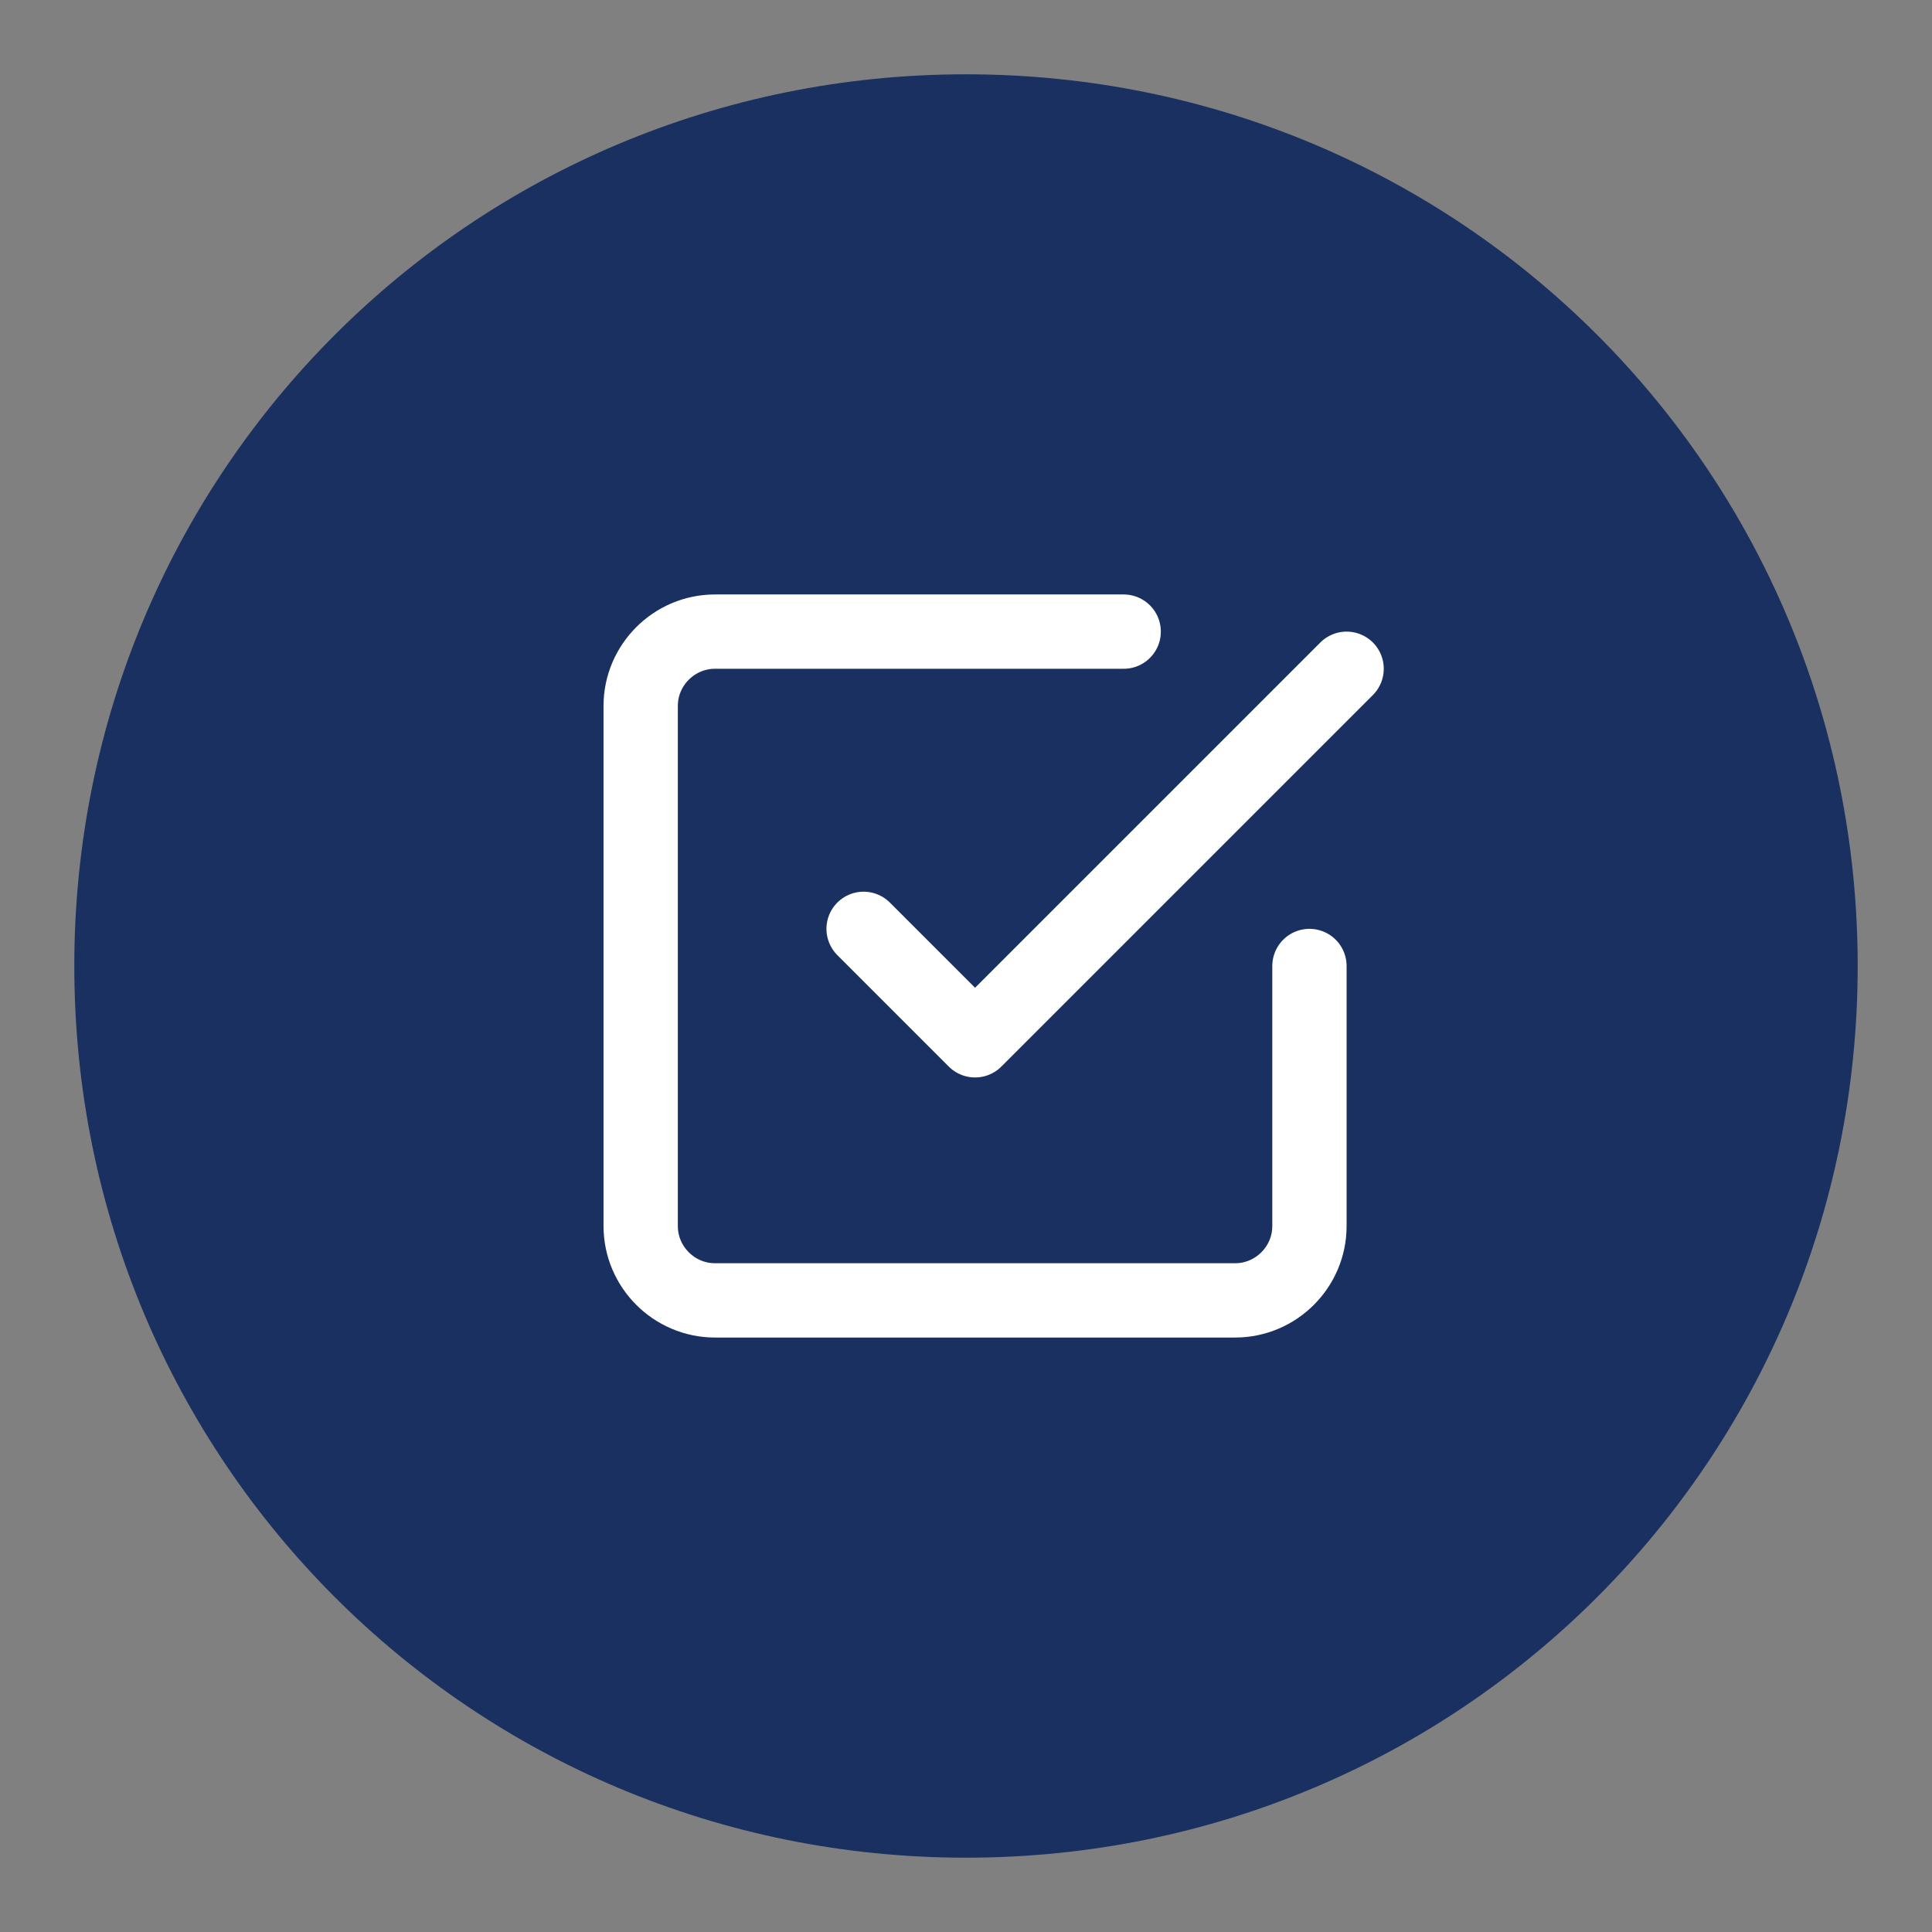
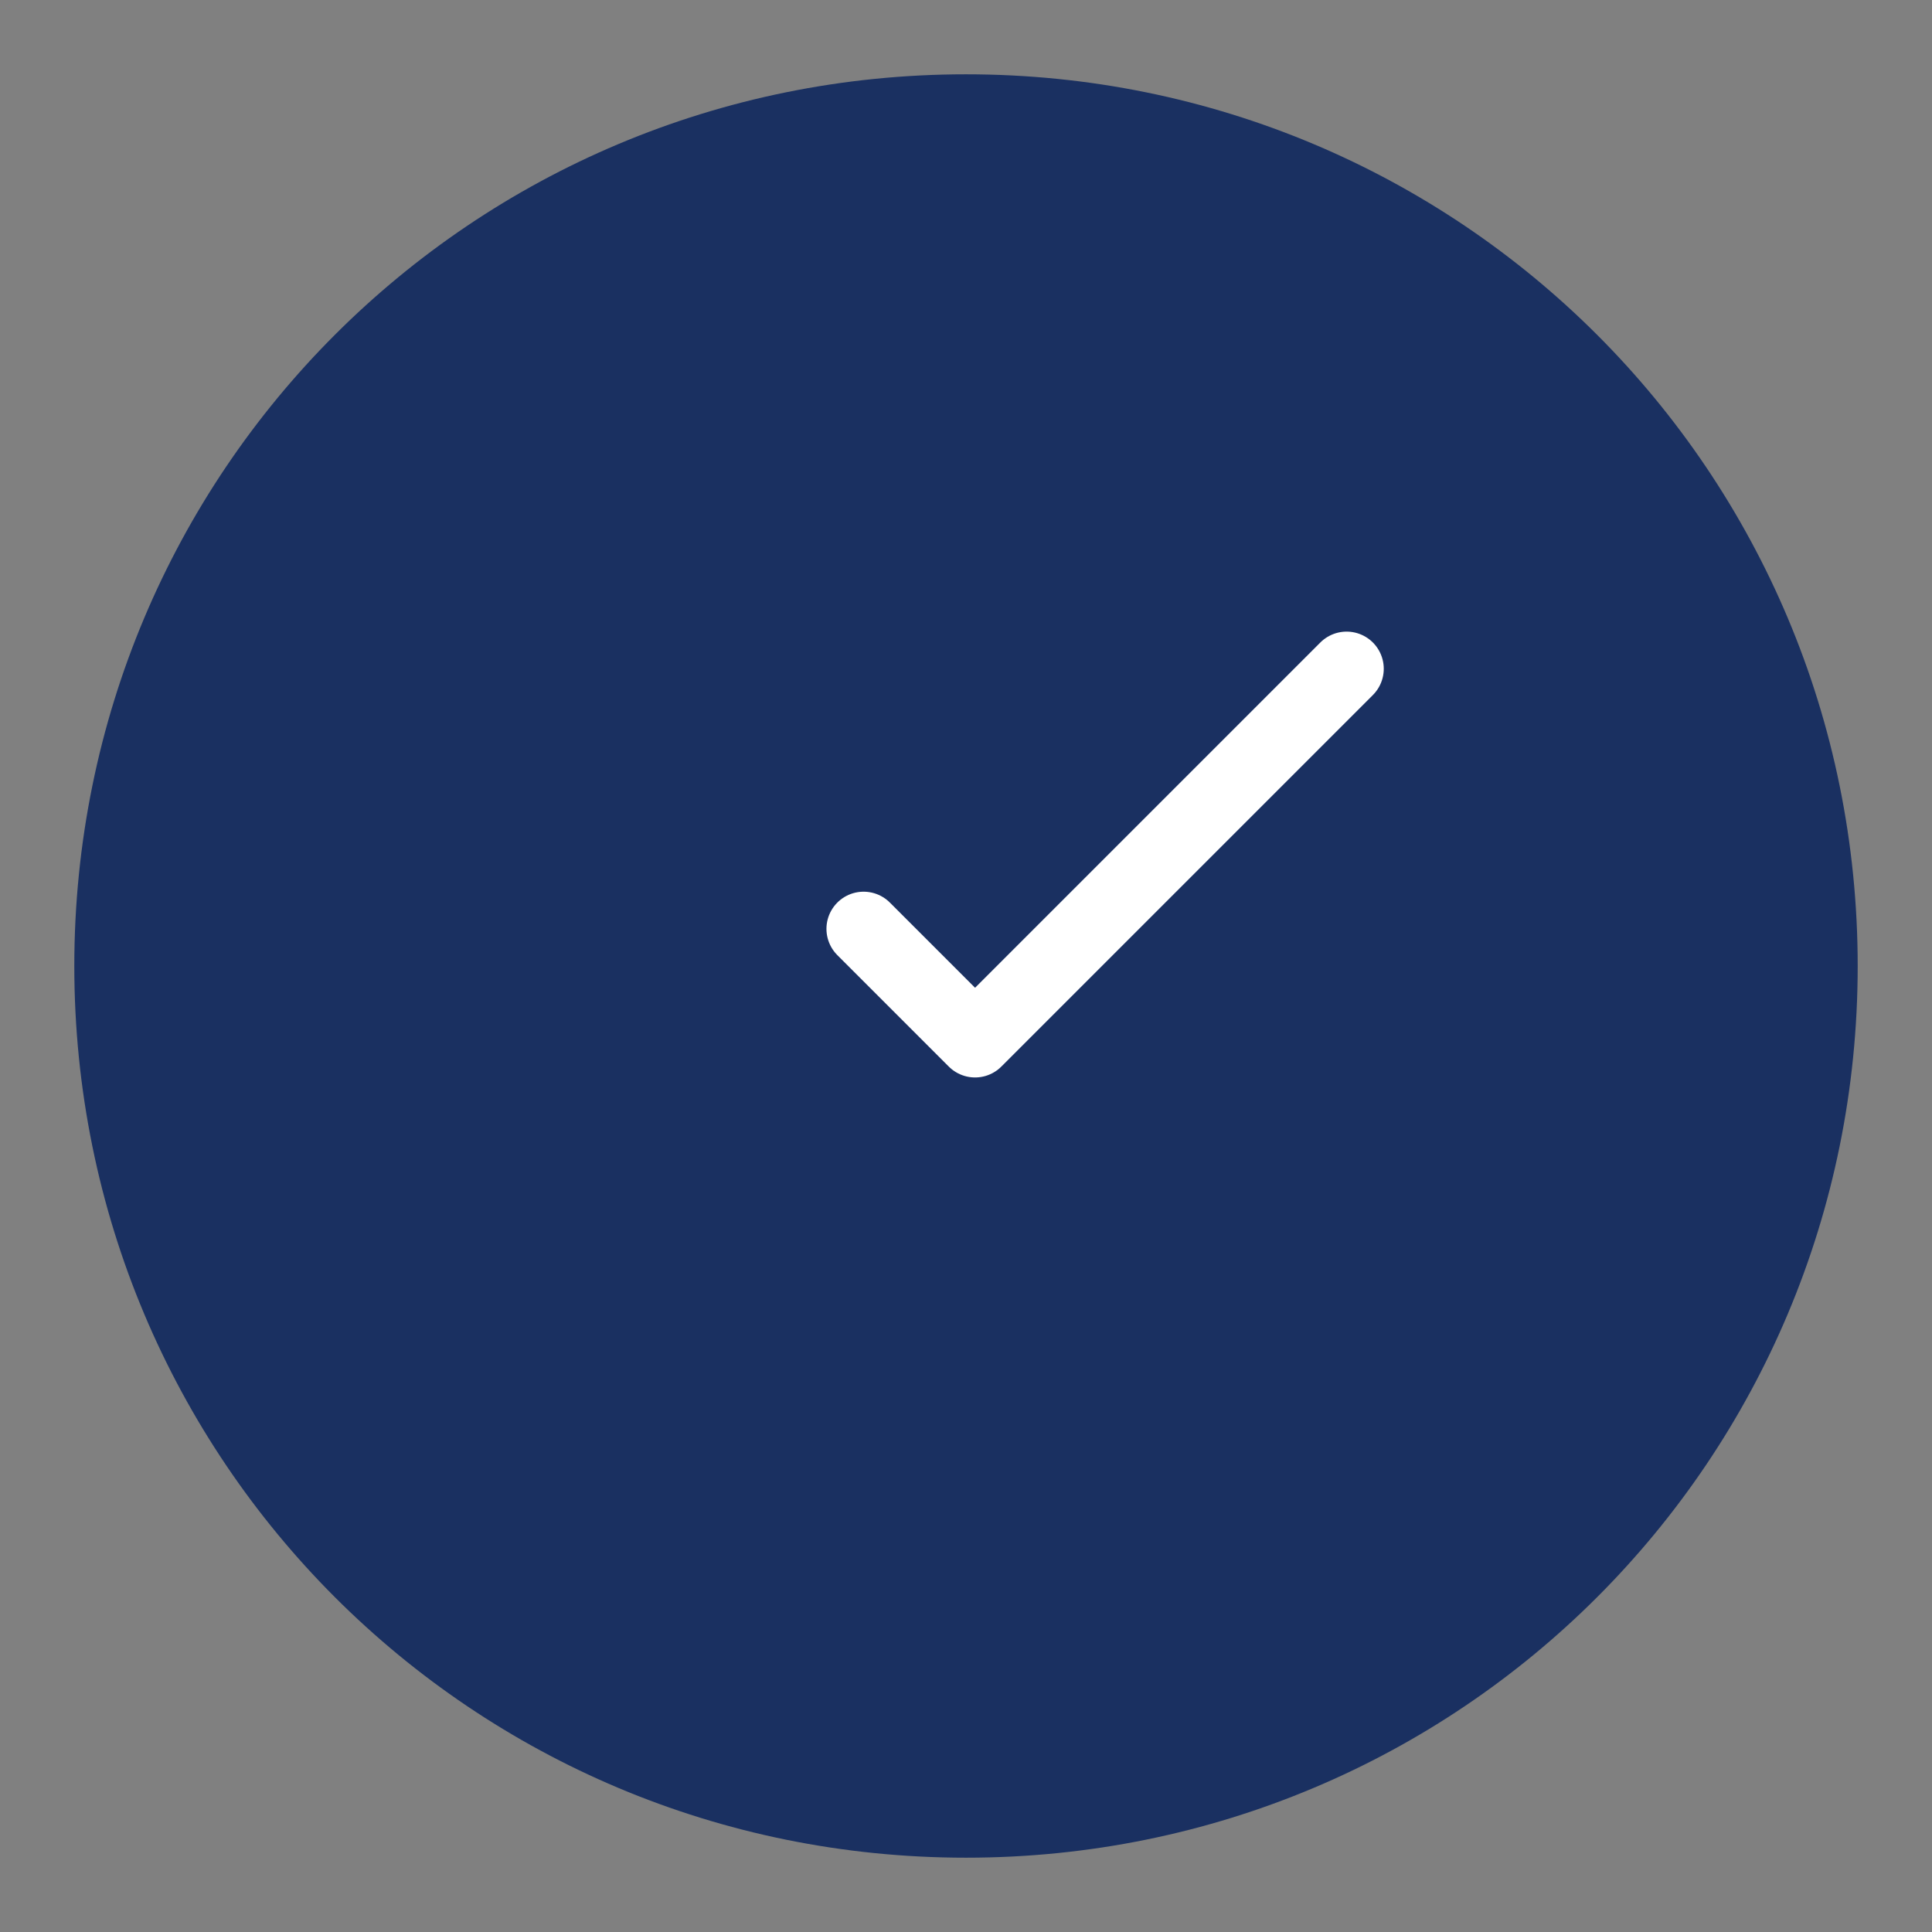
<svg xmlns="http://www.w3.org/2000/svg" version="1.1" id="Layer_1" x="0px" y="0px" viewBox="0 0 52 52" style="enable-background:new 0 0 52 52;" xml:space="preserve">
  <rect x="0" y="0" width="52" height="52" fill="#808080" stroke="none" />
  <style type="text/css">
	.st0{fill:none;}
	.st1{fill:#1A3061;}
	.st2{fill:none;stroke:#FFFFFF;stroke-width:2;stroke-linecap:round;stroke-linejoin:round;}
</style>
  <g id="Breadnumber" transform="translate(0.244)">
    <g id="Path_33" transform="translate(-0.244)">
      <path class="st0" d="M26,2c13.3,0,24,10.7,24,24S39.3,50,26,50S2,39.3,2,26S12.7,2,26,2z" />
      <path class="st1" d="M26,2c13.3,0,24,10.7,24,24S39.3,50,26,50S2,39.3,2,26S12.7,2,26,2z" />
    </g>
    <g id="check-square" transform="translate(15 15)">
      <path id="Path_8" class="st2" d="M8,10l3,3L21,3" />
-       <path id="Path_9" class="st2" d="M20,11v7c0,1.1-0.9,2-2,2H4c-1.1,0-2-0.9-2-2V4c0-1.1,0.9-2,2-2h11" />
    </g>
  </g>
</svg>